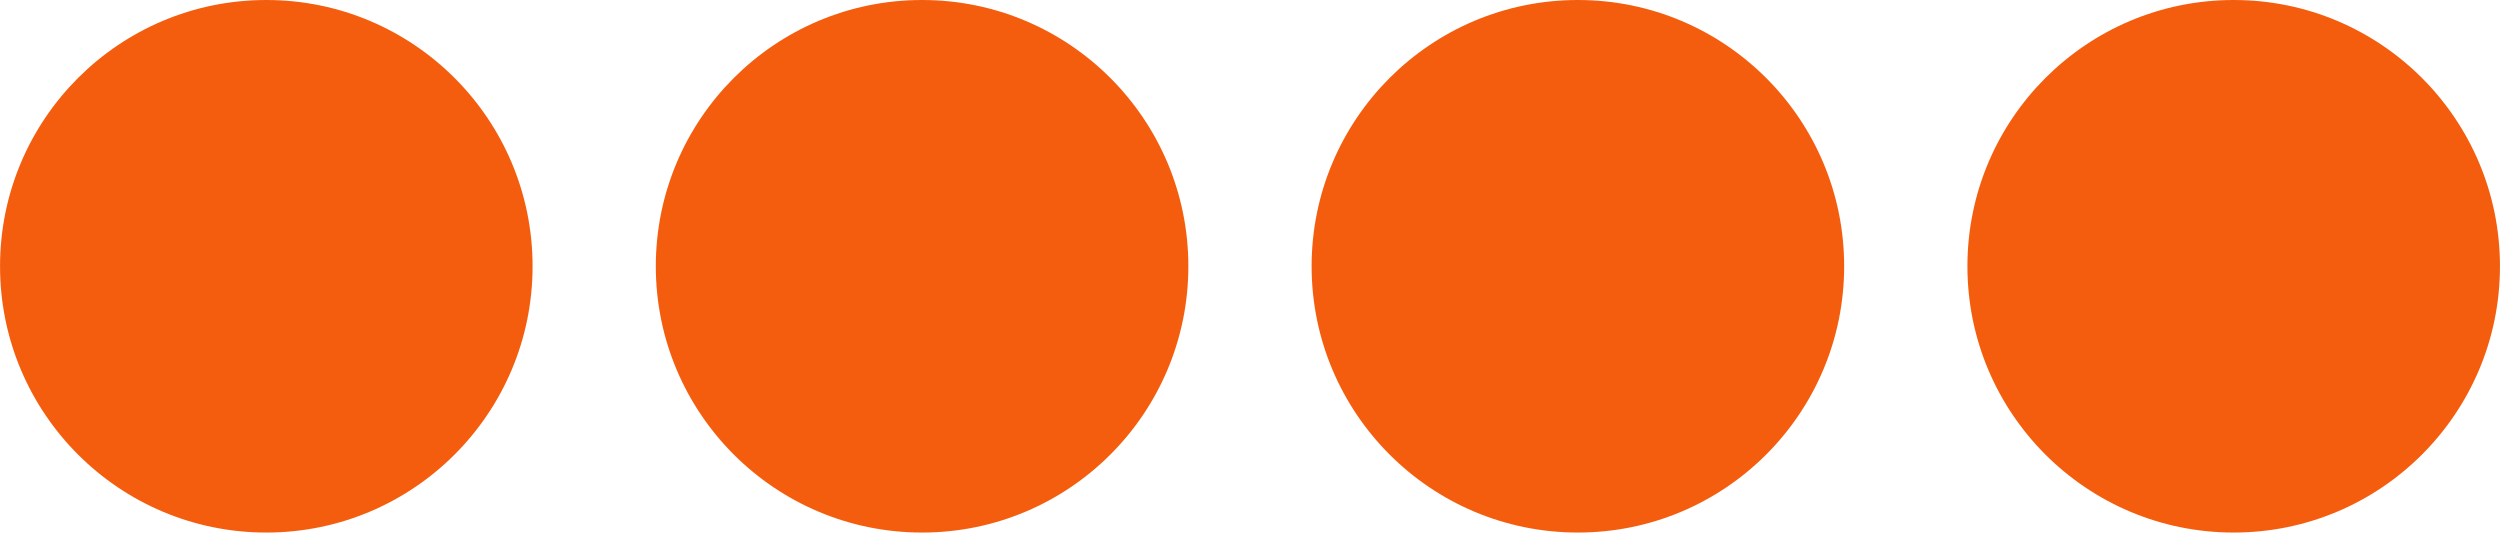
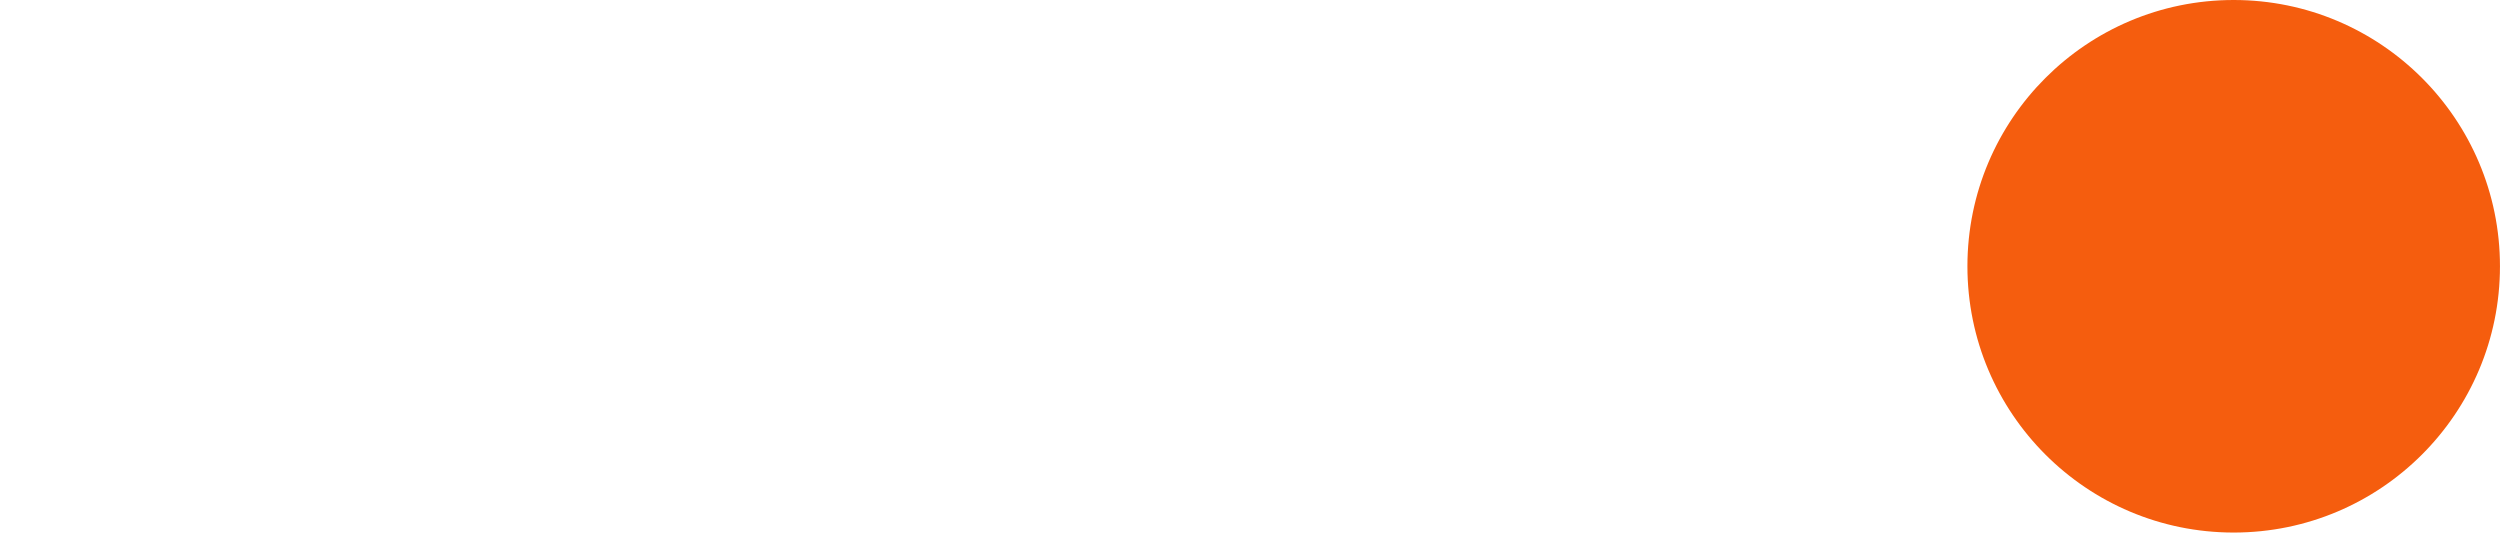
<svg xmlns="http://www.w3.org/2000/svg" preserveAspectRatio="xMidYMid meet" data-bbox="0 0 874.36 186.26" viewBox="0 0 874.36 186.26" height="45.188" width="212.132" shape-rendering="geometricPrecision" text-rendering="geometricPrecision" image-rendering="optimizeQuality" fill-rule="evenodd" clip-rule="evenodd" data-type="color" role="presentation" aria-hidden="true">
  <g>
-     <path fill="#f55d0e" d="M186.26 93.13c0 51.434-41.696 93.13-93.13 93.13S0 144.564 0 93.13 41.696 0 93.13 0s93.13 41.696 93.13 93.13z" data-color="1" />
-     <path fill="#f55d0e" d="M415.62 93.13c0 51.434-41.696 93.13-93.13 93.13s-93.13-41.696-93.13-93.13S271.056 0 322.49 0s93.13 41.696 93.13 93.13z" data-color="1" />
-     <path fill="#f55d0e" d="M644.99 93.13c0 51.434-41.696 93.13-93.13 93.13s-93.13-41.696-93.13-93.13S500.426 0 551.86 0s93.13 41.696 93.13 93.13z" data-color="1" />
-     <path fill="#f55d0e" d="M874.36 93.13c0 51.434-41.696 93.13-93.13 93.13s-93.13-41.696-93.13-93.13S729.796 0 781.23 0s93.13 41.696 93.13 93.13z" data-color="1" />
+     <path fill="#f55d0e" d="M874.36 93.13c0 51.434-41.696 93.13-93.13 93.13s-93.13-41.696-93.13-93.13S729.796 0 781.23 0s93.13 41.696 93.13 93.13" data-color="1" />
  </g>
</svg>